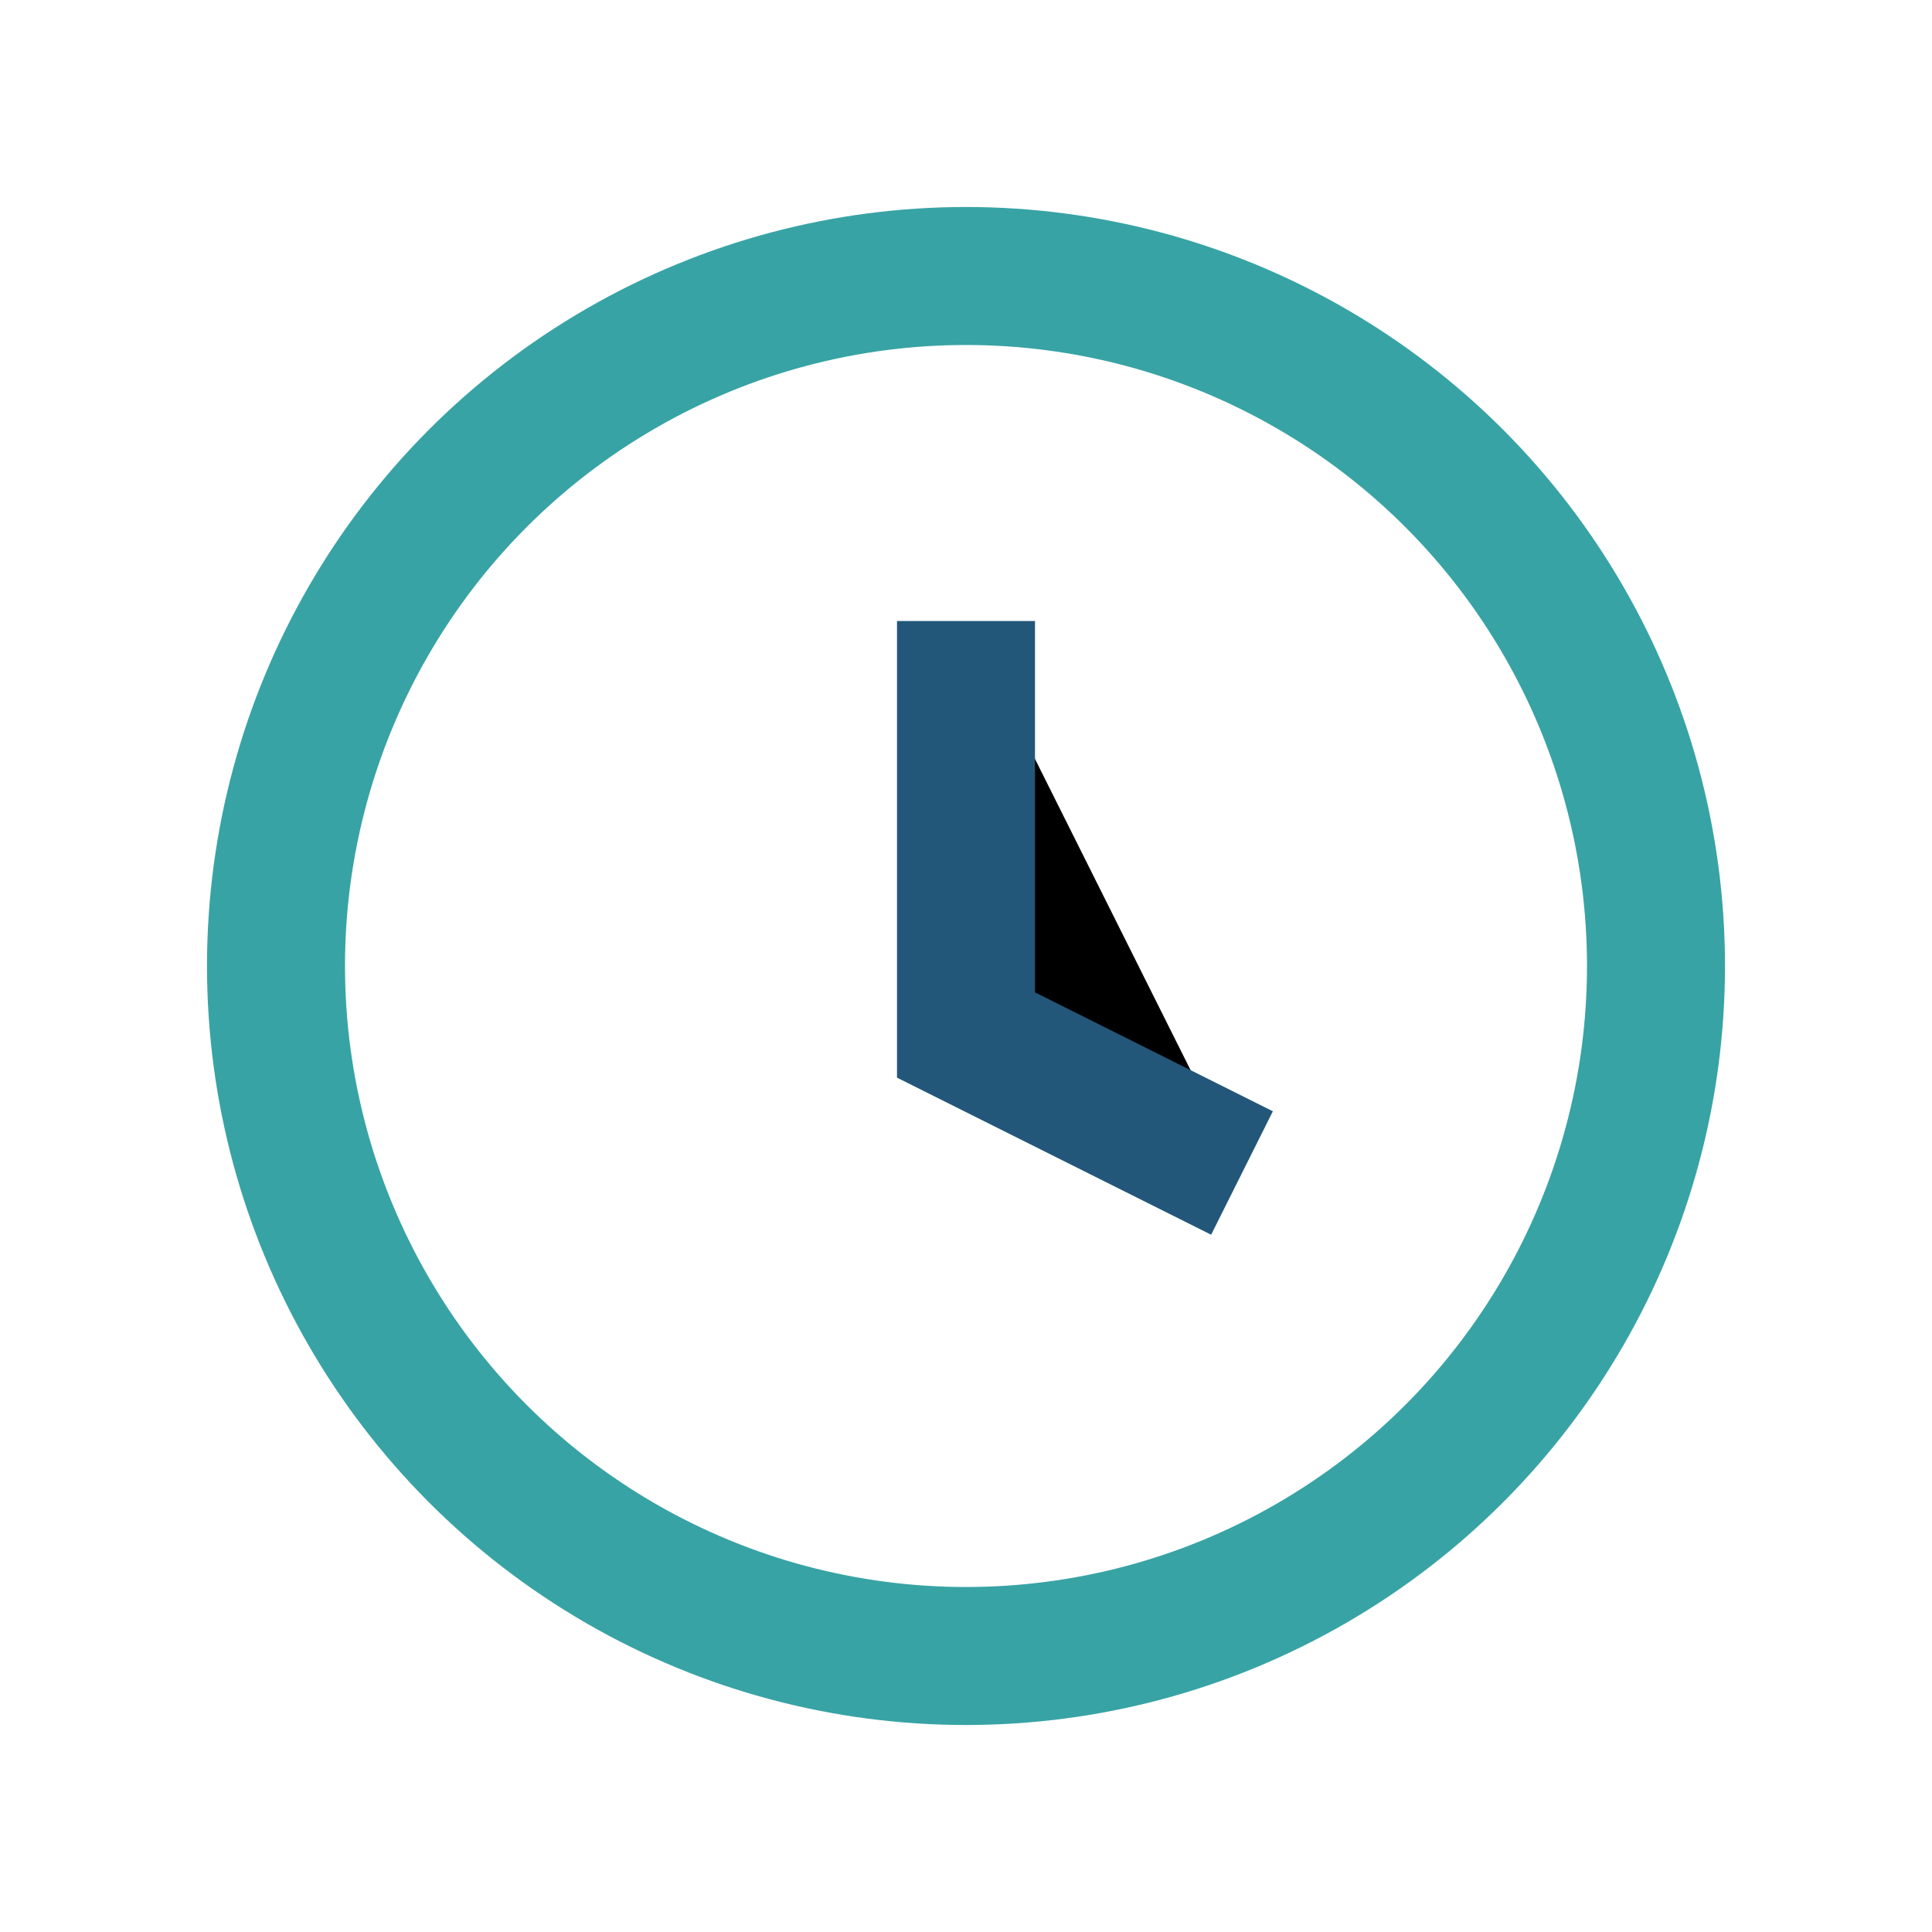
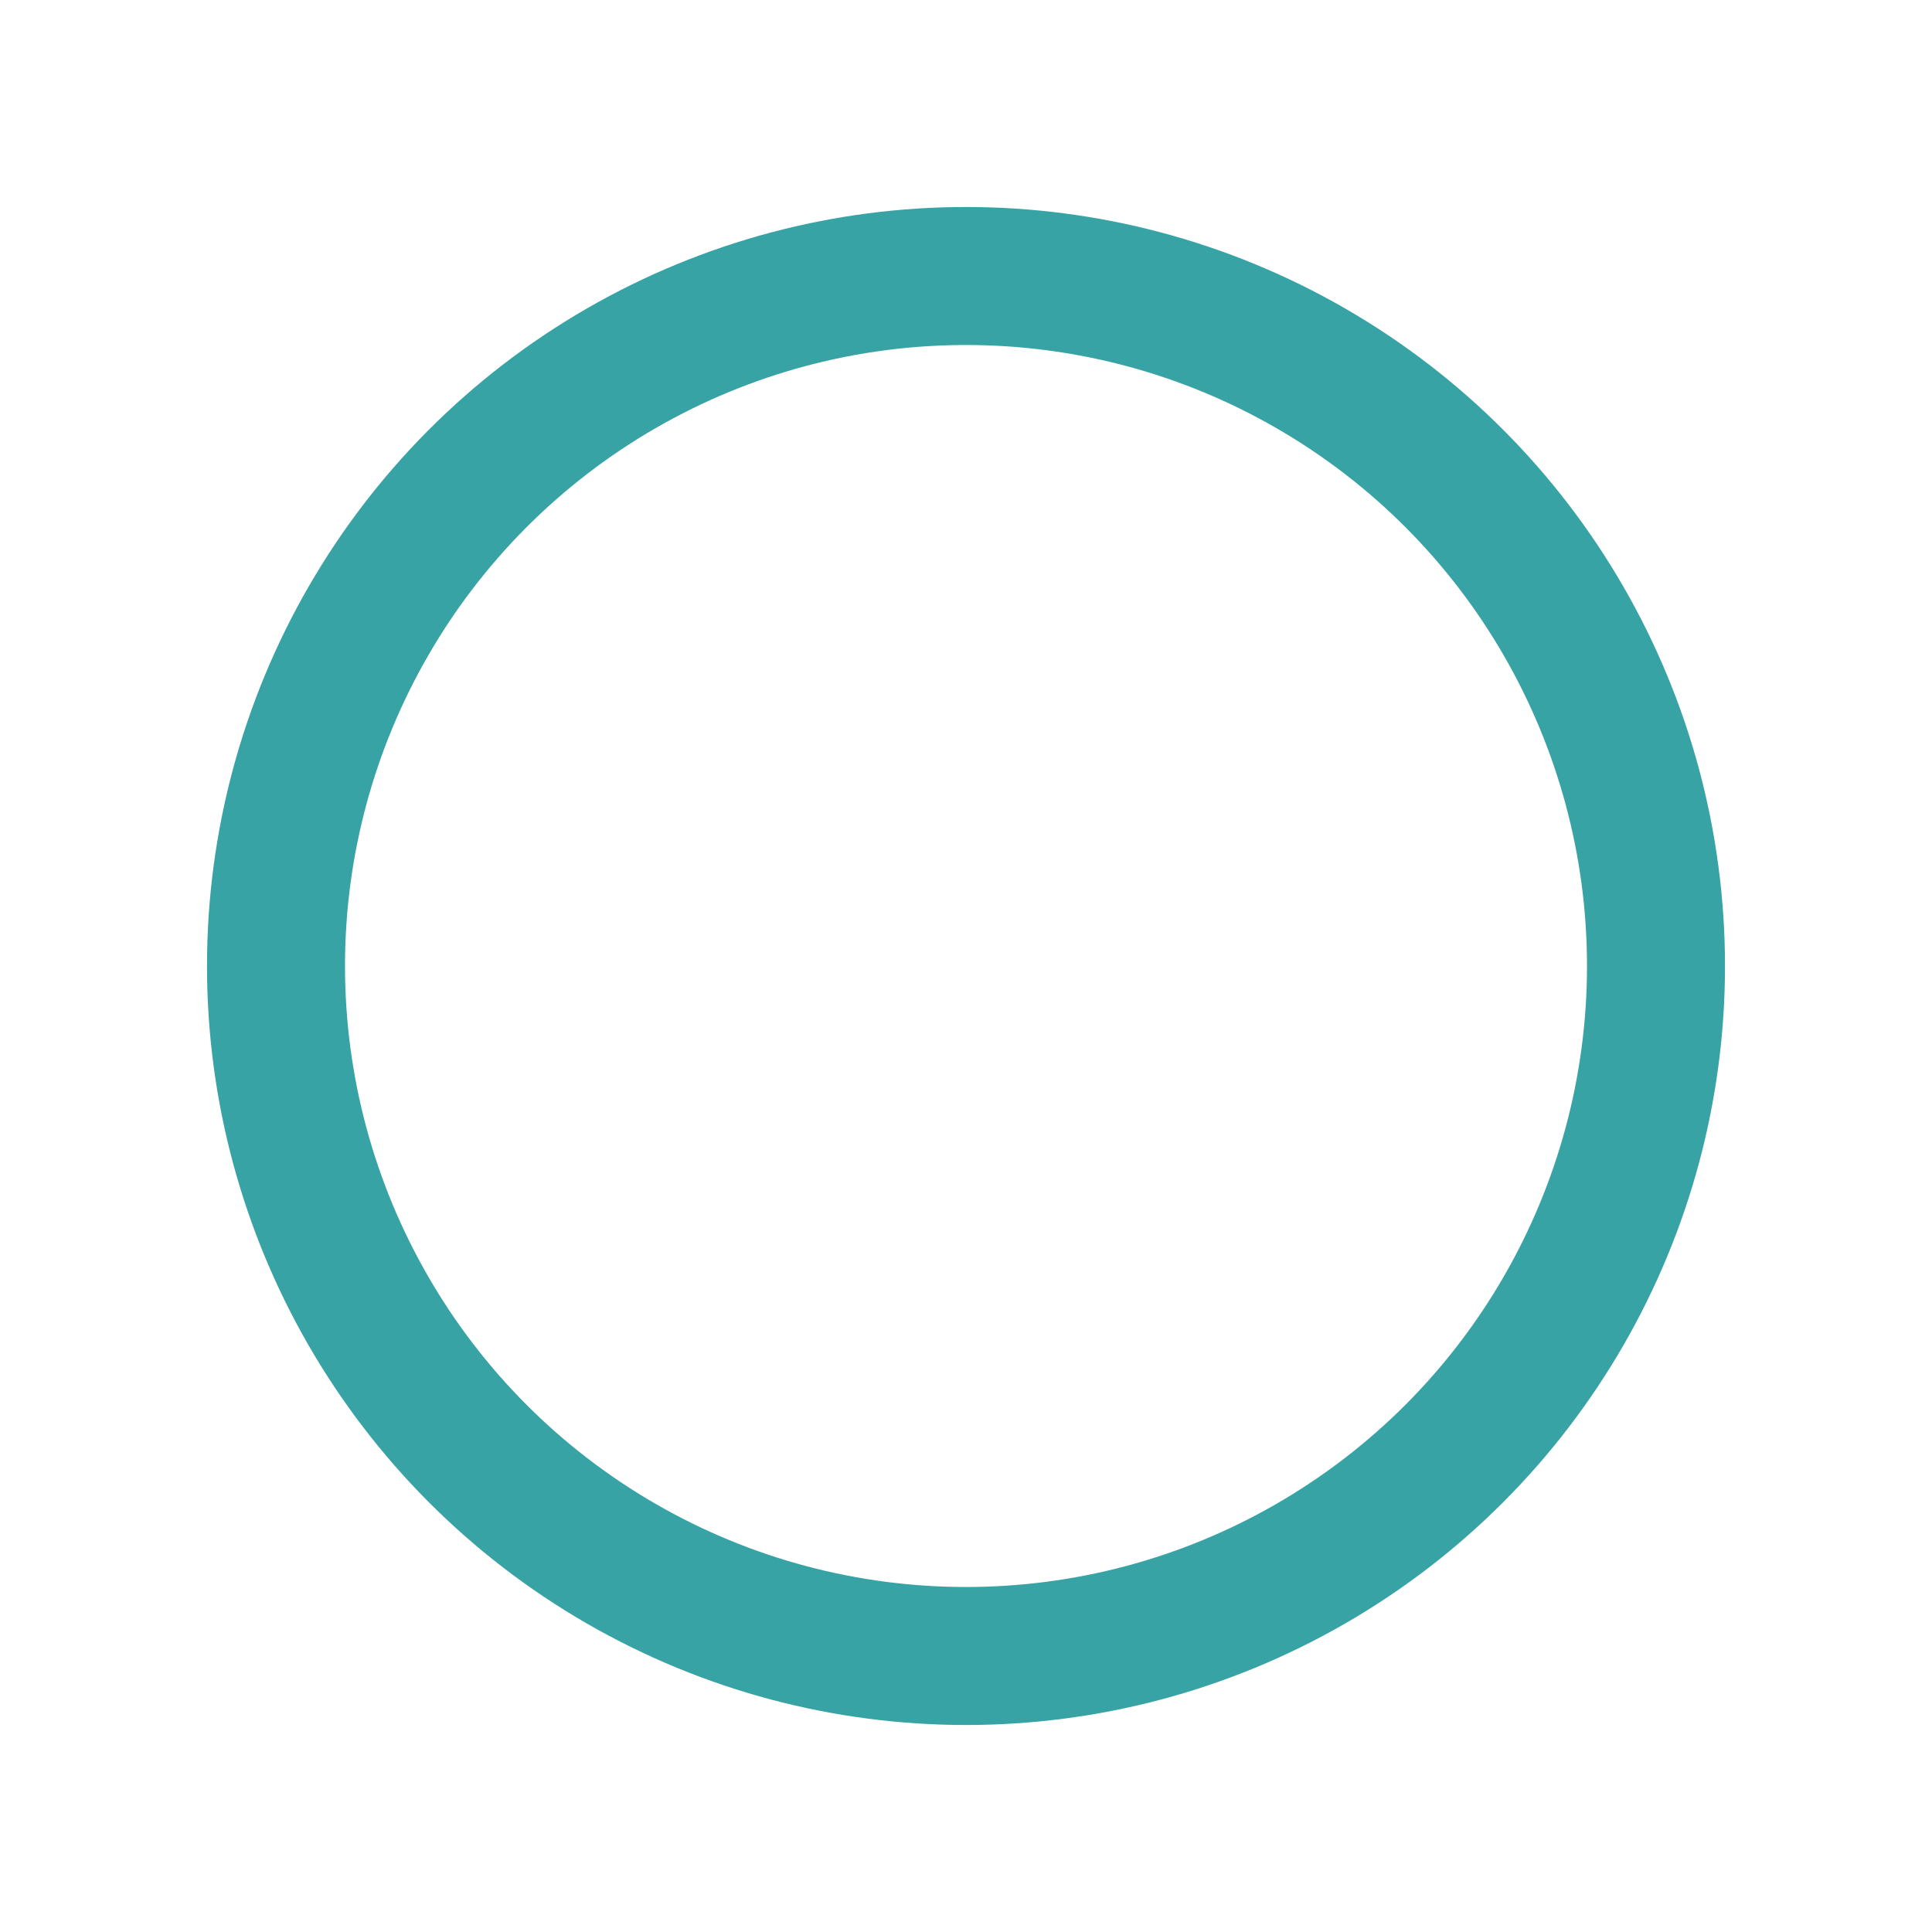
<svg xmlns="http://www.w3.org/2000/svg" width="28" height="28" viewBox="0 0 28 28">
  <circle cx="14" cy="14" r="10" fill="none" stroke="#38A3A5" stroke-width="2" />
-   <path d="M14 9v6l4 2" stroke="#22577A" stroke-width="2" />
</svg>